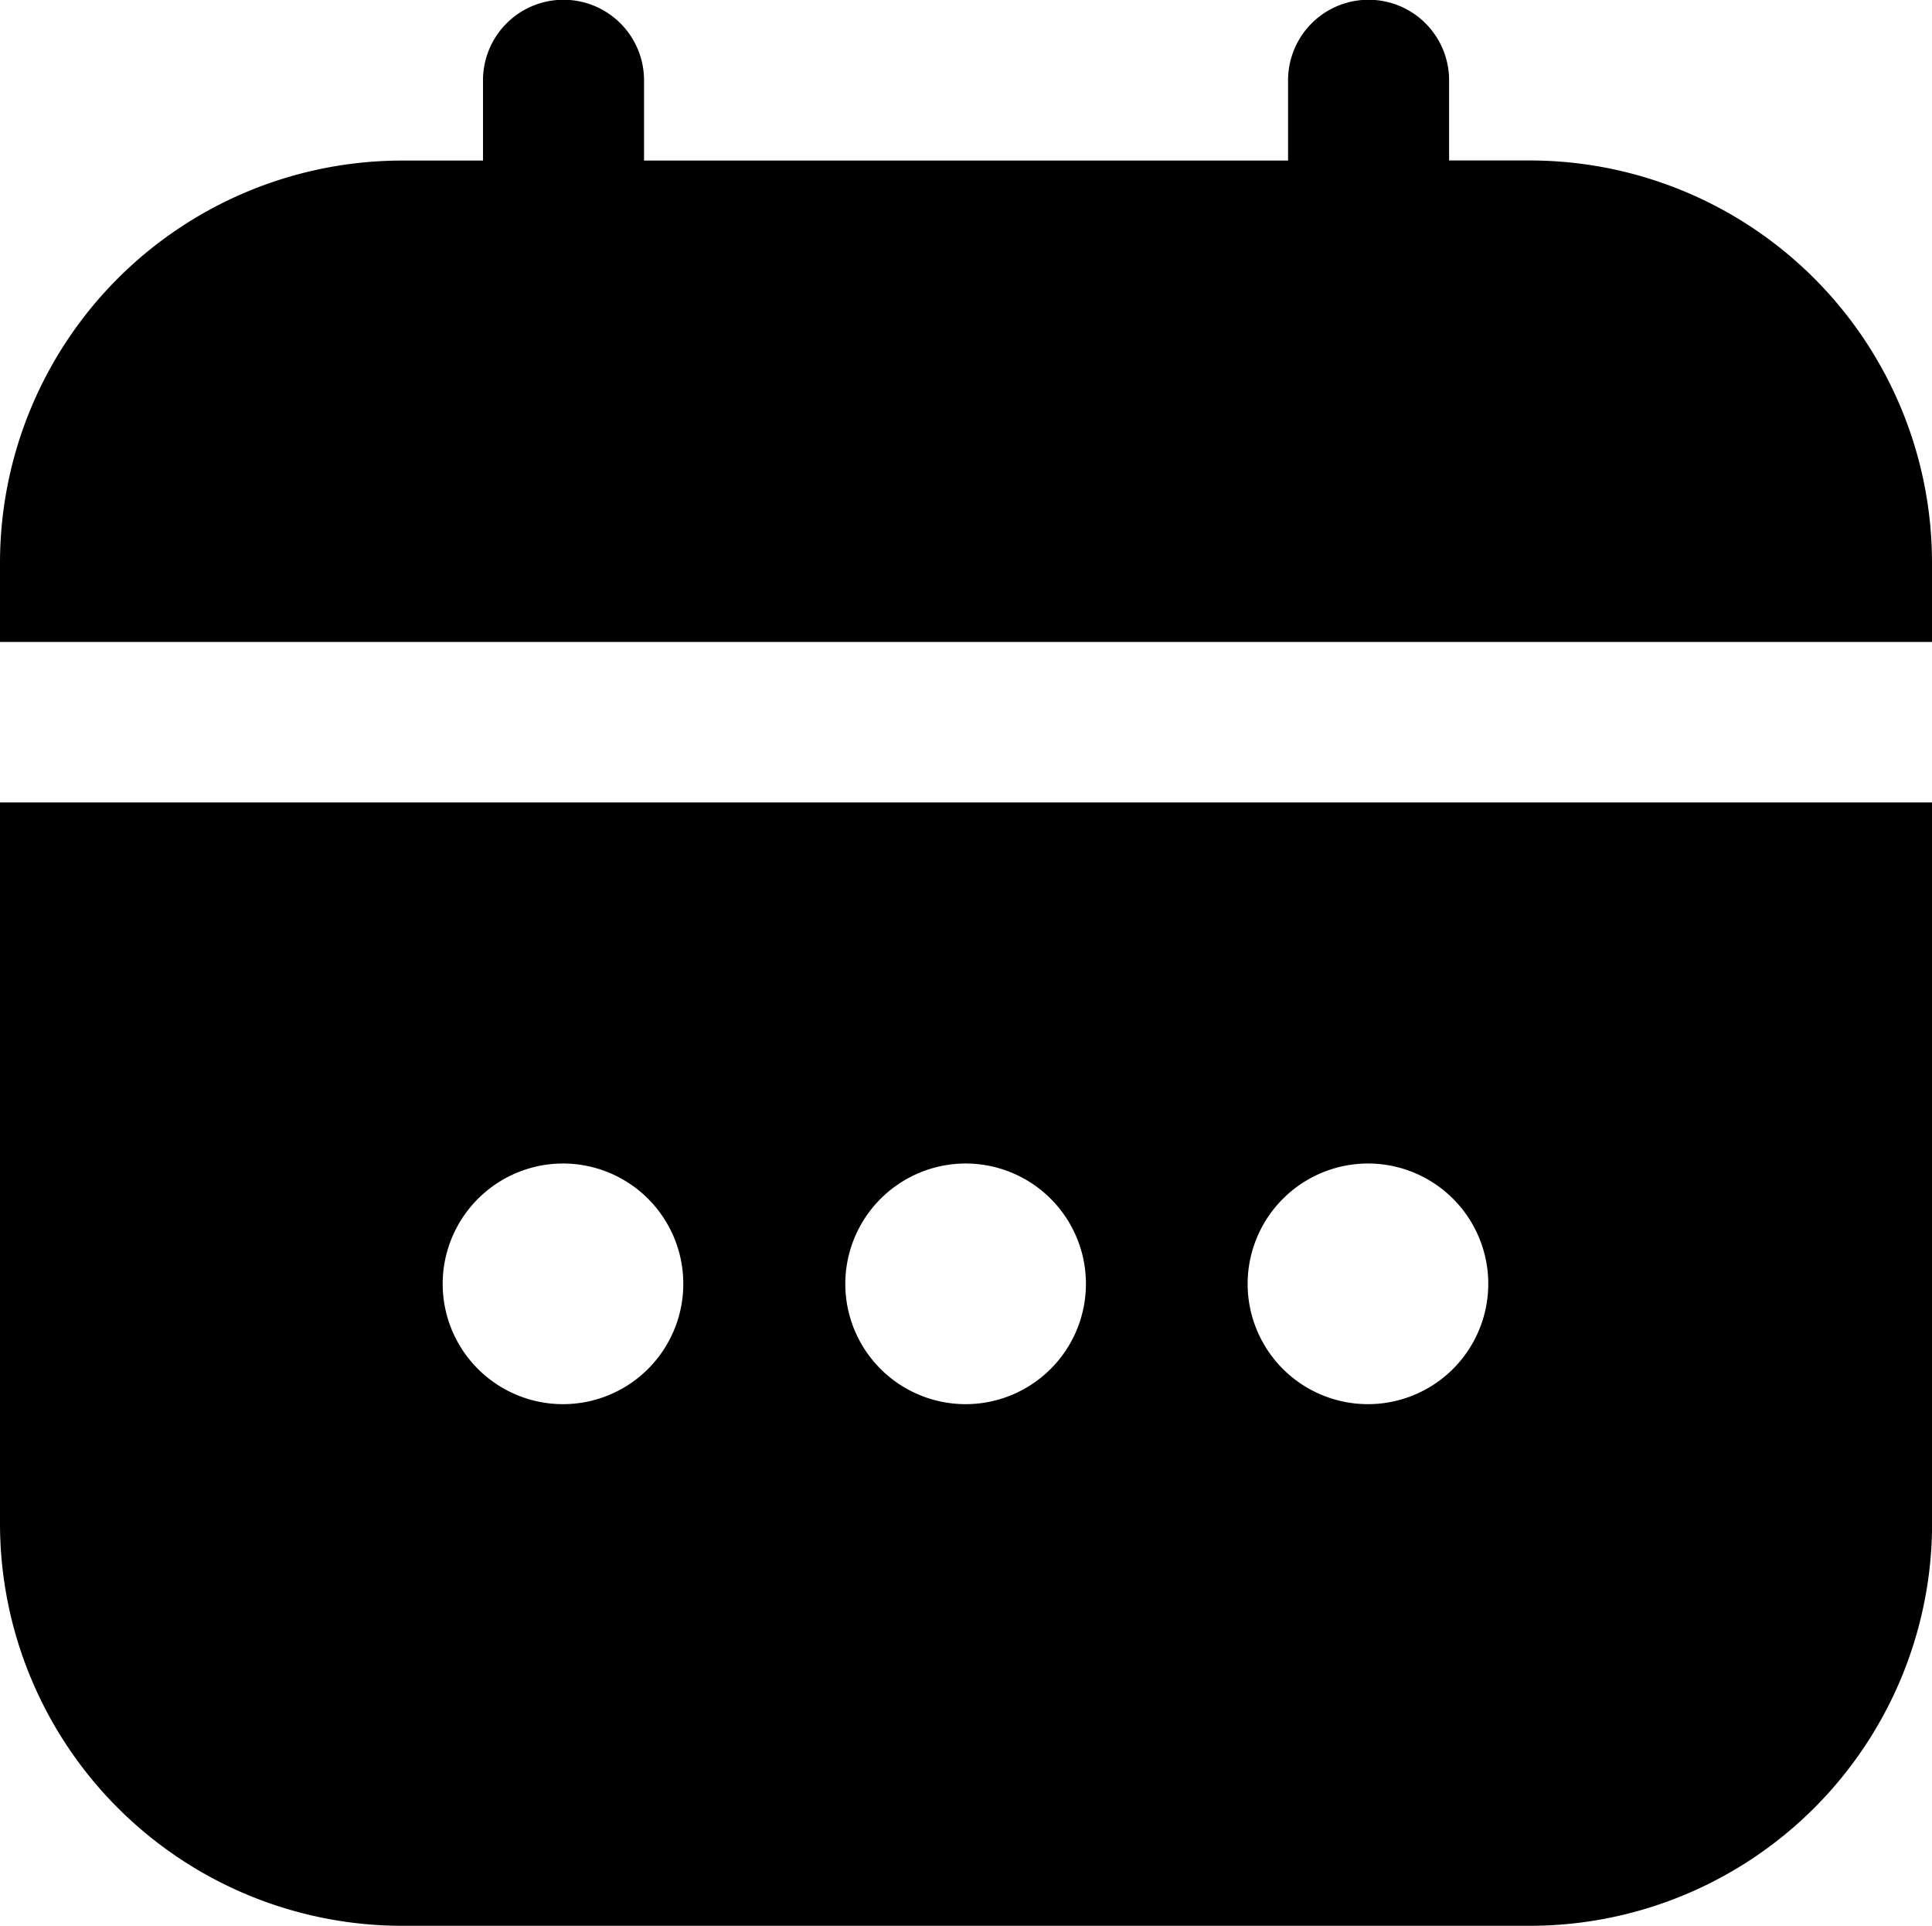
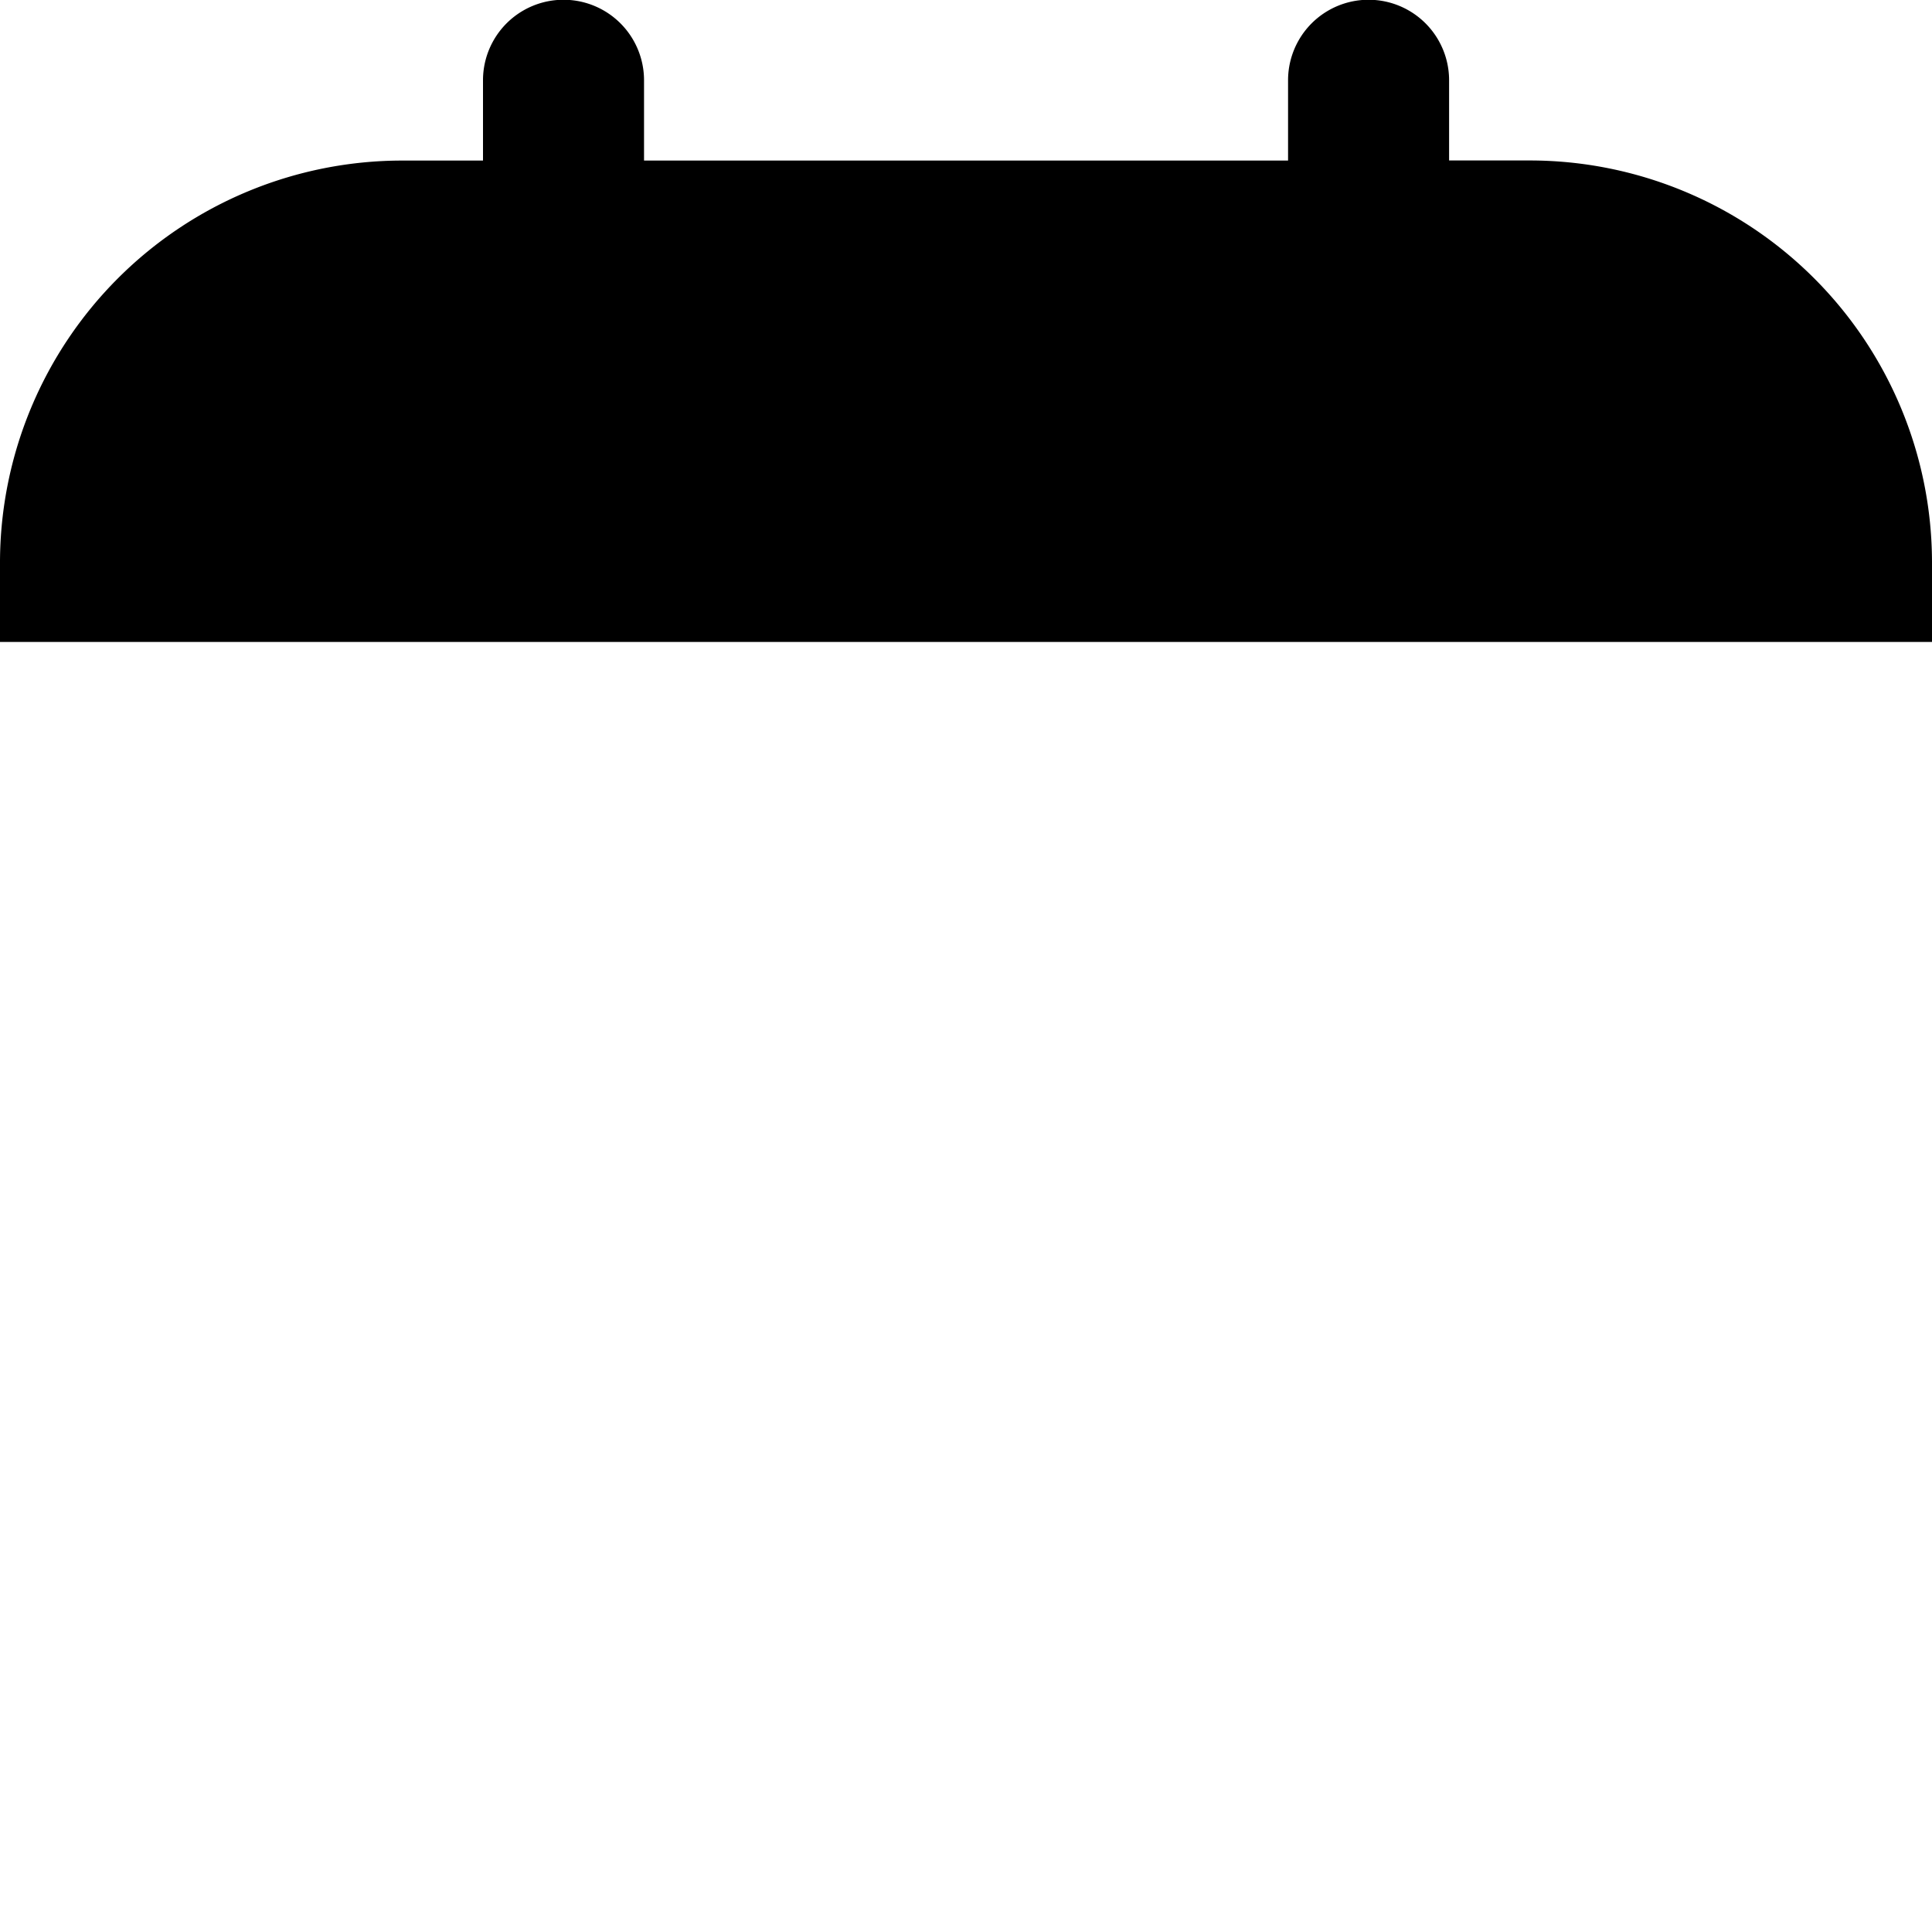
<svg xmlns="http://www.w3.org/2000/svg" id="fi-sr-calendar" width="19.976" height="19.91" viewBox="0 0 19.976 19.91">
-   <path id="Tracé_26276" data-name="Tracé 26276" d="M0,17.466a4.16,4.16,0,0,0,4.162,4.148H15.815a4.16,4.16,0,0,0,4.162-4.148V10H0Zm14.15-3.733A1.244,1.244,0,1,1,12.9,14.978,1.246,1.246,0,0,1,14.15,13.733Zm-4.162,0A1.244,1.244,0,1,1,8.74,14.978,1.246,1.246,0,0,1,9.988,13.733Zm-4.162,0a1.244,1.244,0,1,1-1.249,1.244,1.246,1.246,0,0,1,1.249-1.244Z" transform="translate(0 -1.704)" />
  <path id="Tracé_26277" data-name="Tracé 26277" d="M15.815,1.659h-.832V.83a.832.832,0,0,0-1.665,0v.83H6.659V.83a.832.832,0,0,0-1.665,0v.83H4.162A4.16,4.16,0,0,0,0,5.807v.83H19.976v-.83A4.16,4.16,0,0,0,15.815,1.659Z" transform="translate(0 0)" />
</svg>